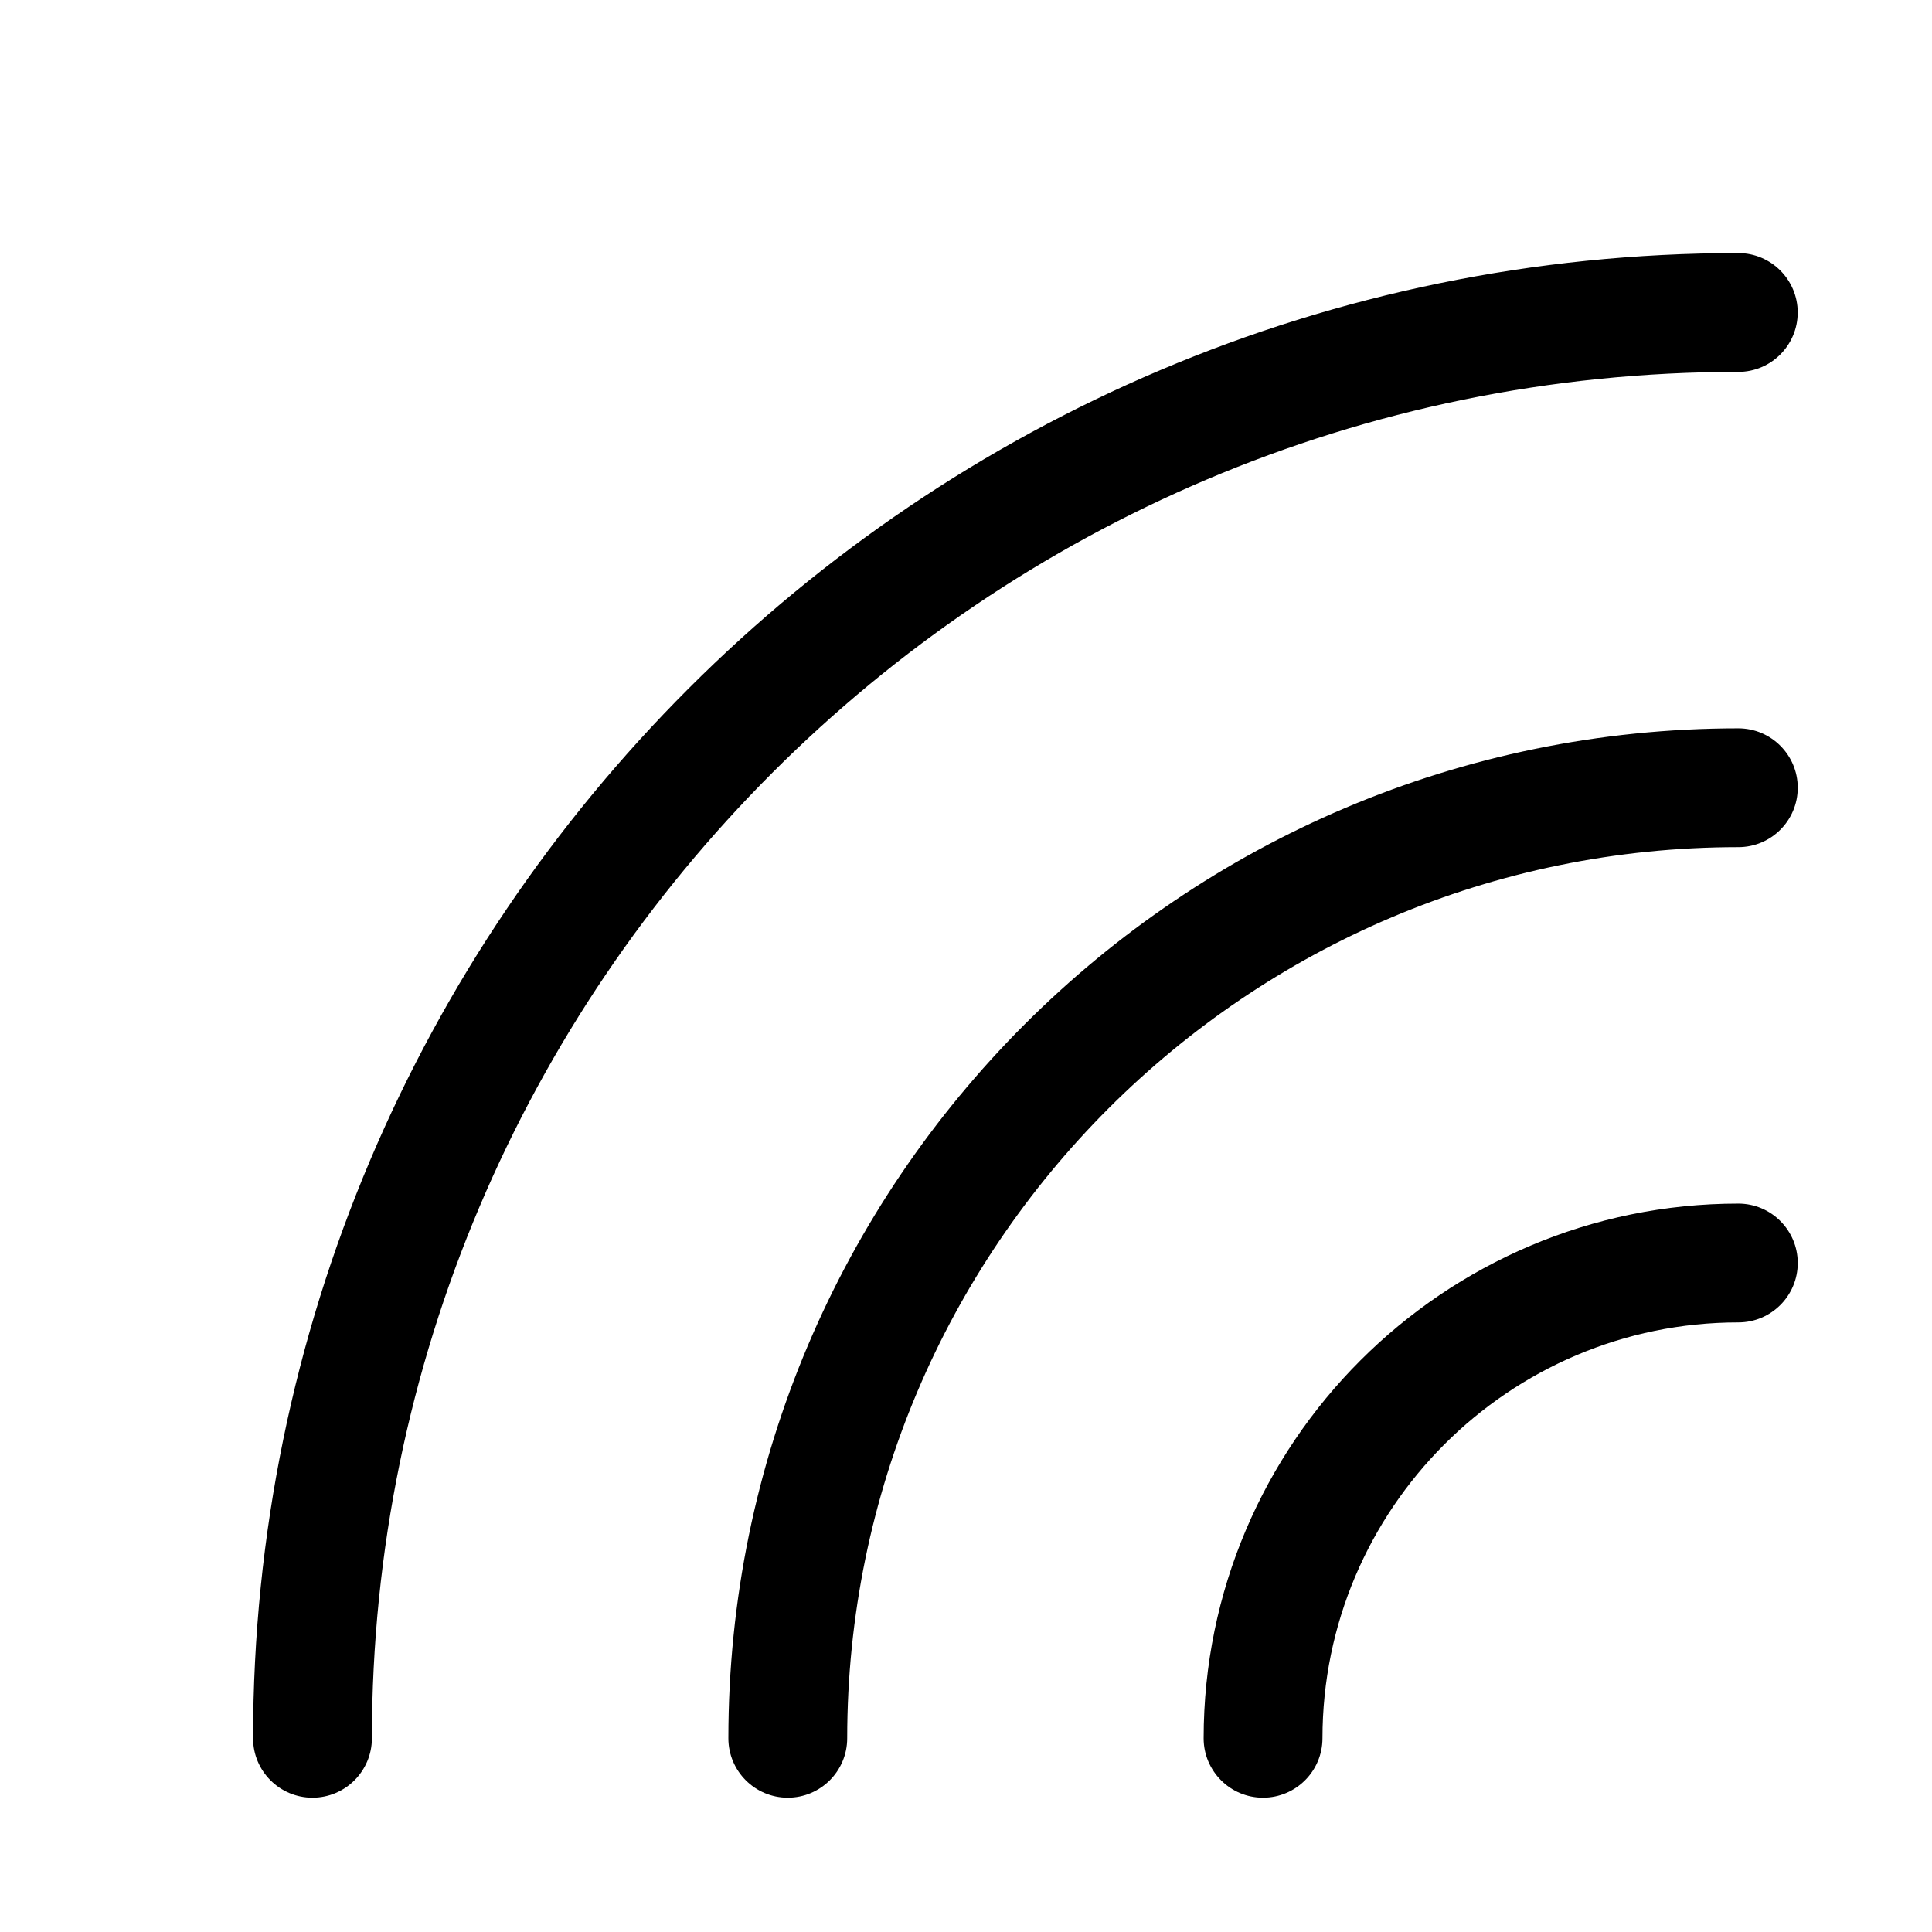
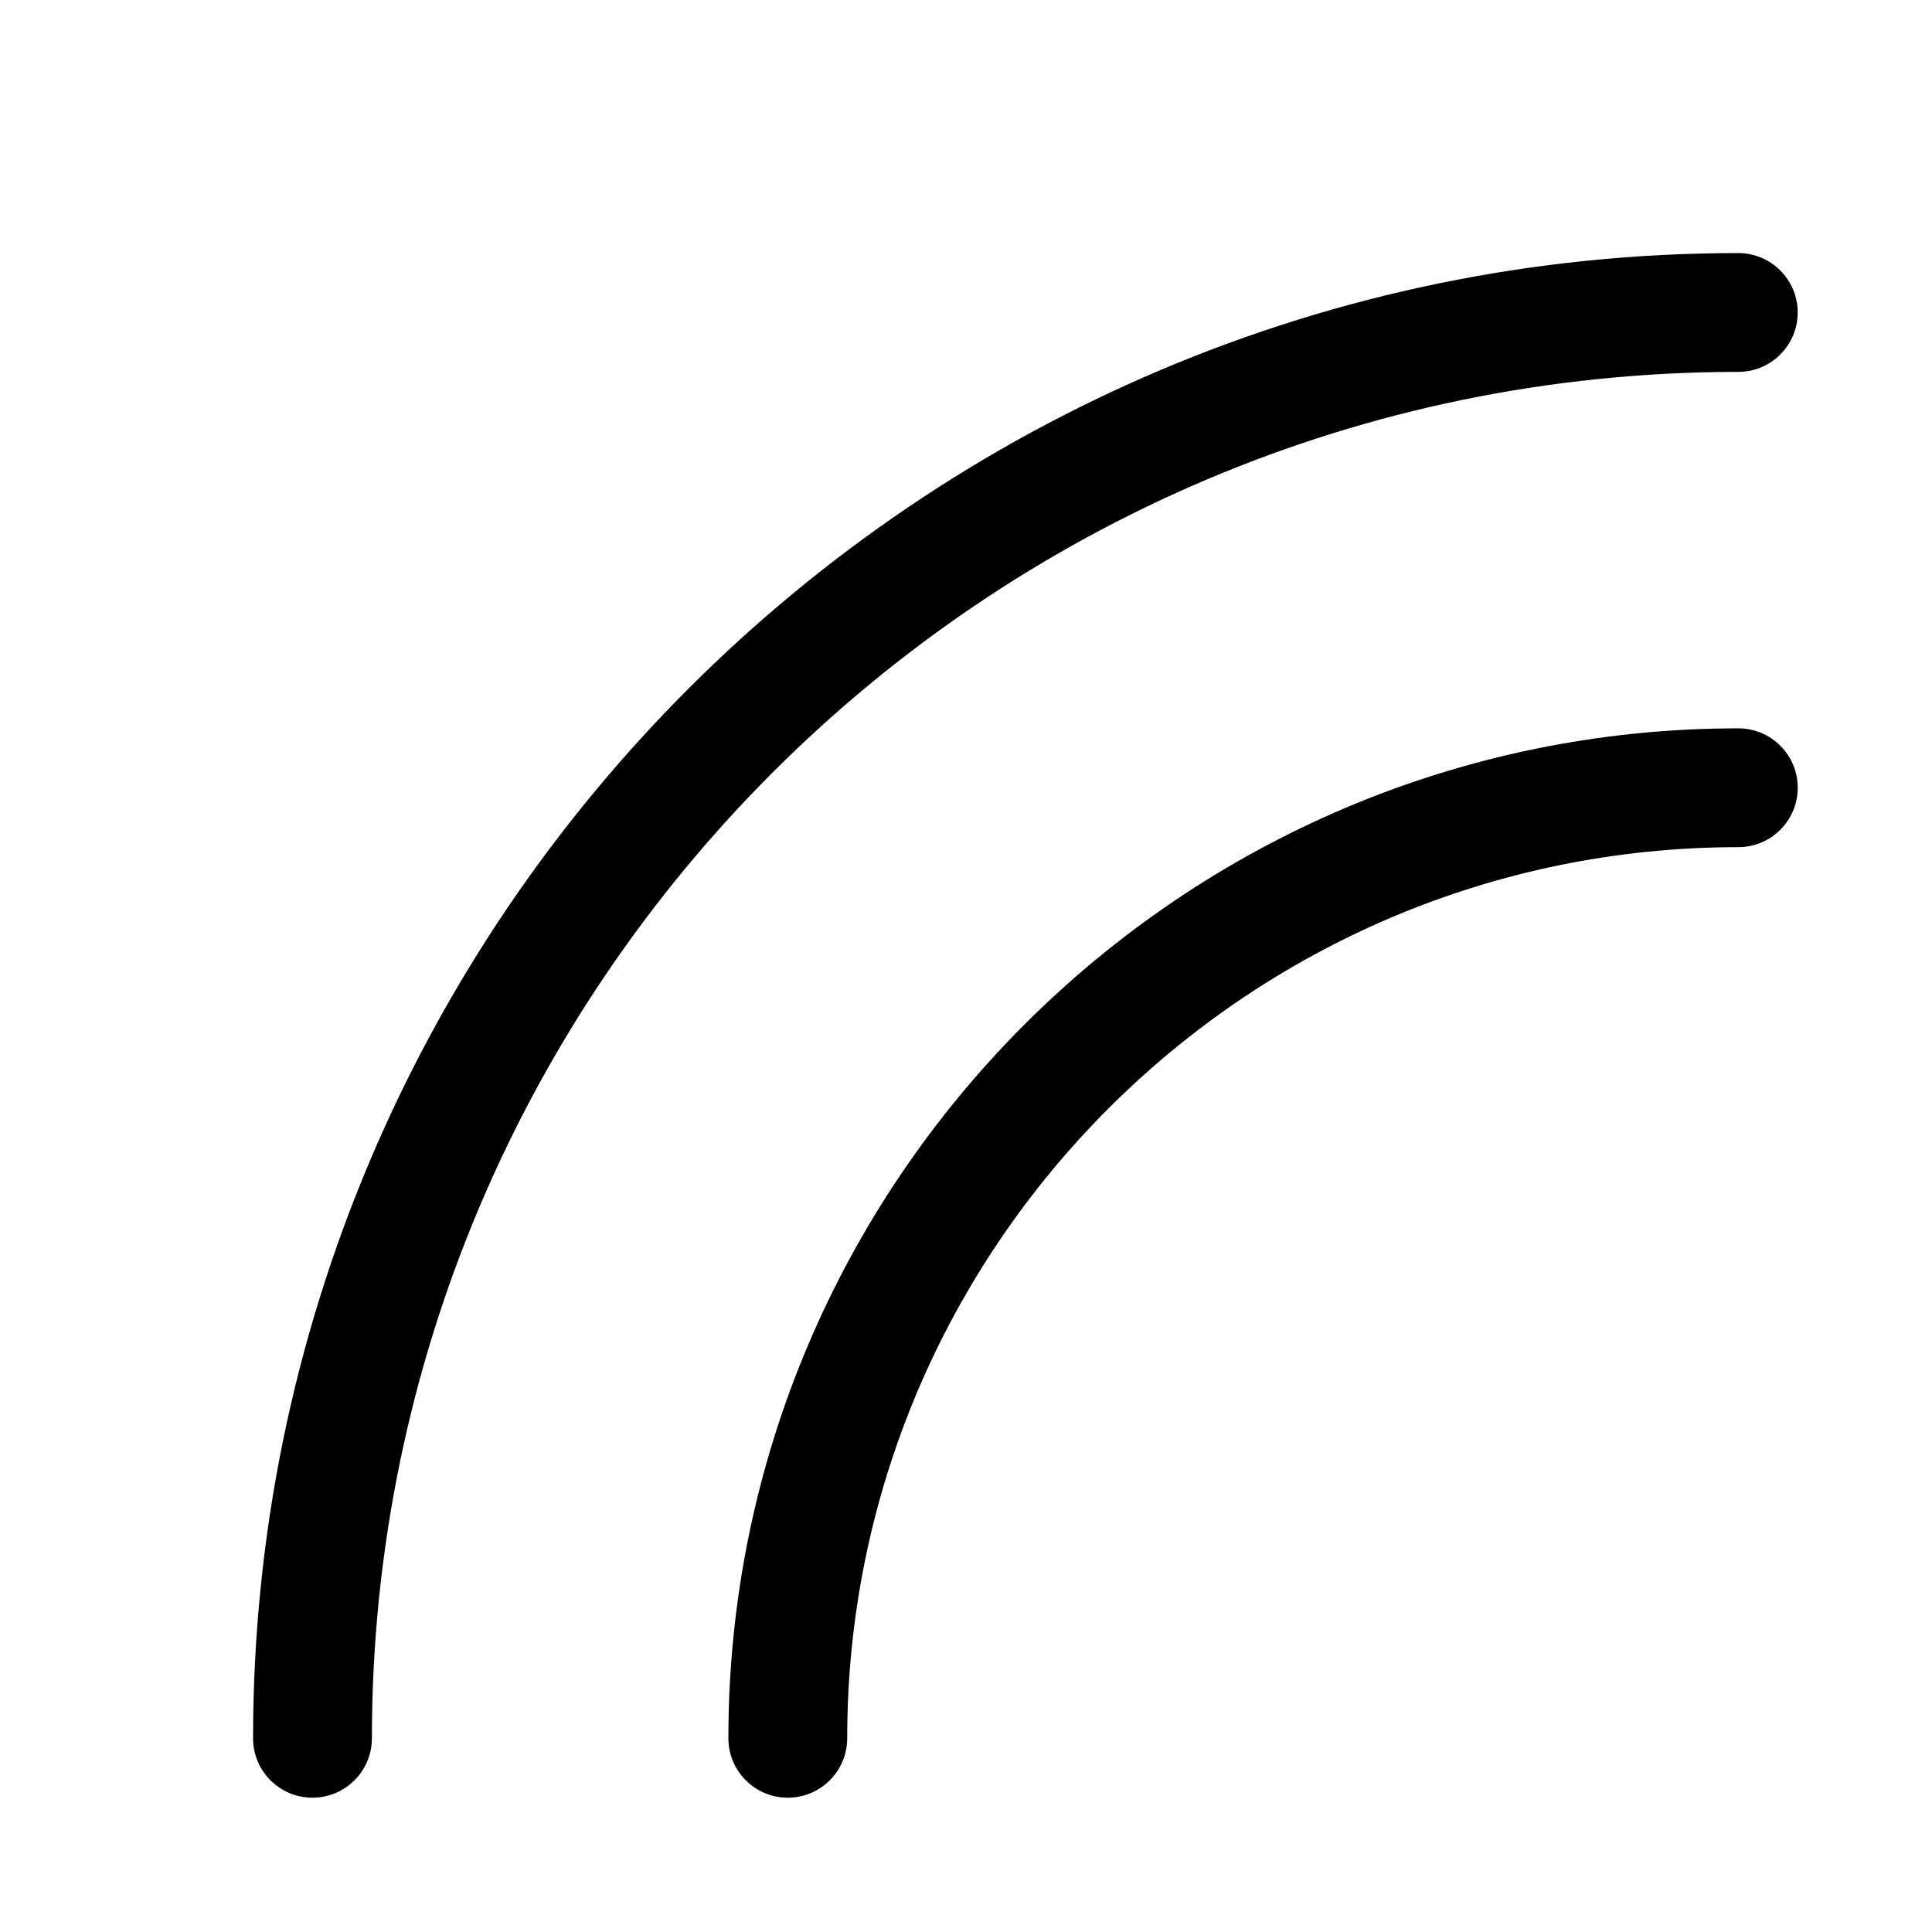
<svg xmlns="http://www.w3.org/2000/svg" fill="#000000" width="800px" height="800px" version="1.1" viewBox="144 144 512 512">
  <g>
-     <path d="m478.72 620.41c-8.691 0-15.742-7.055-15.742-15.742 0-78.121 63.574-141.7 141.7-141.7 8.691 0 15.742 7.055 15.742 15.742 0 8.691-7.051 15.742-15.742 15.742-60.773 0-110.21 49.438-110.21 110.21-0.004 8.695-7.055 15.746-15.746 15.746z" />
    <path d="m352.77 620.41c-8.691 0-15.742-7.051-15.742-15.742 0-147.59 120.06-267.65 267.65-267.65 8.691 0 15.742 7.051 15.742 15.742s-7.051 15.746-15.742 15.746c-130.23 0-236.16 105.93-236.16 236.16 0 8.691-7.055 15.742-15.746 15.742z" />
    <path d="m226.81 620.41c-8.688 0-15.742-7.051-15.742-15.742 0-217.05 176.55-393.6 393.6-393.6 8.691 0 15.742 7.055 15.742 15.742 0 8.691-7.051 15.746-15.742 15.746-199.67 0-362.11 162.45-362.11 362.11 0 8.691-7.055 15.742-15.746 15.742z" />
  </g>
</svg>